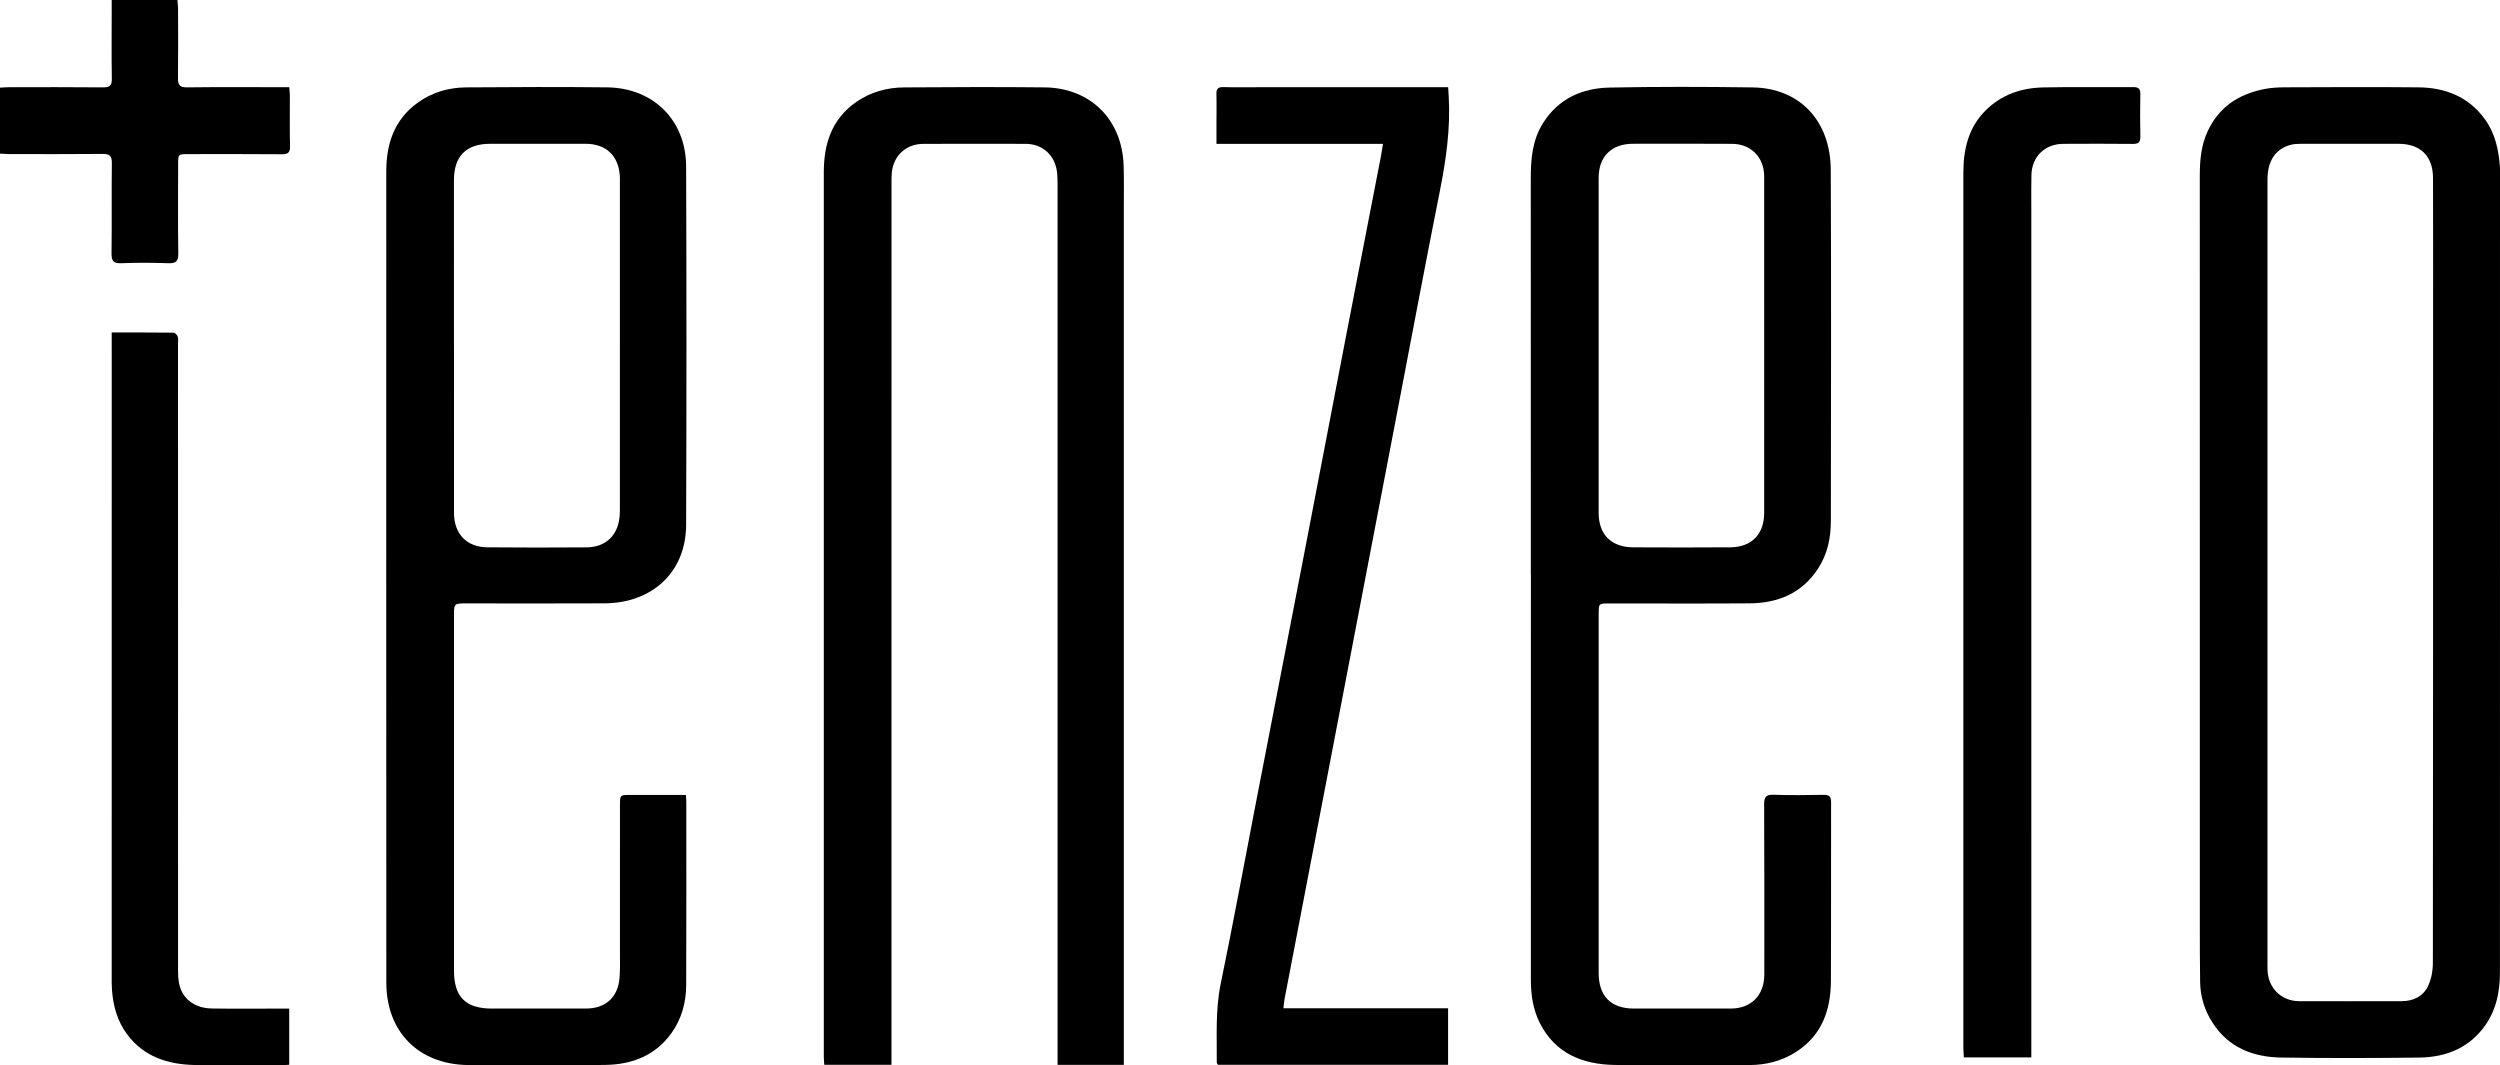
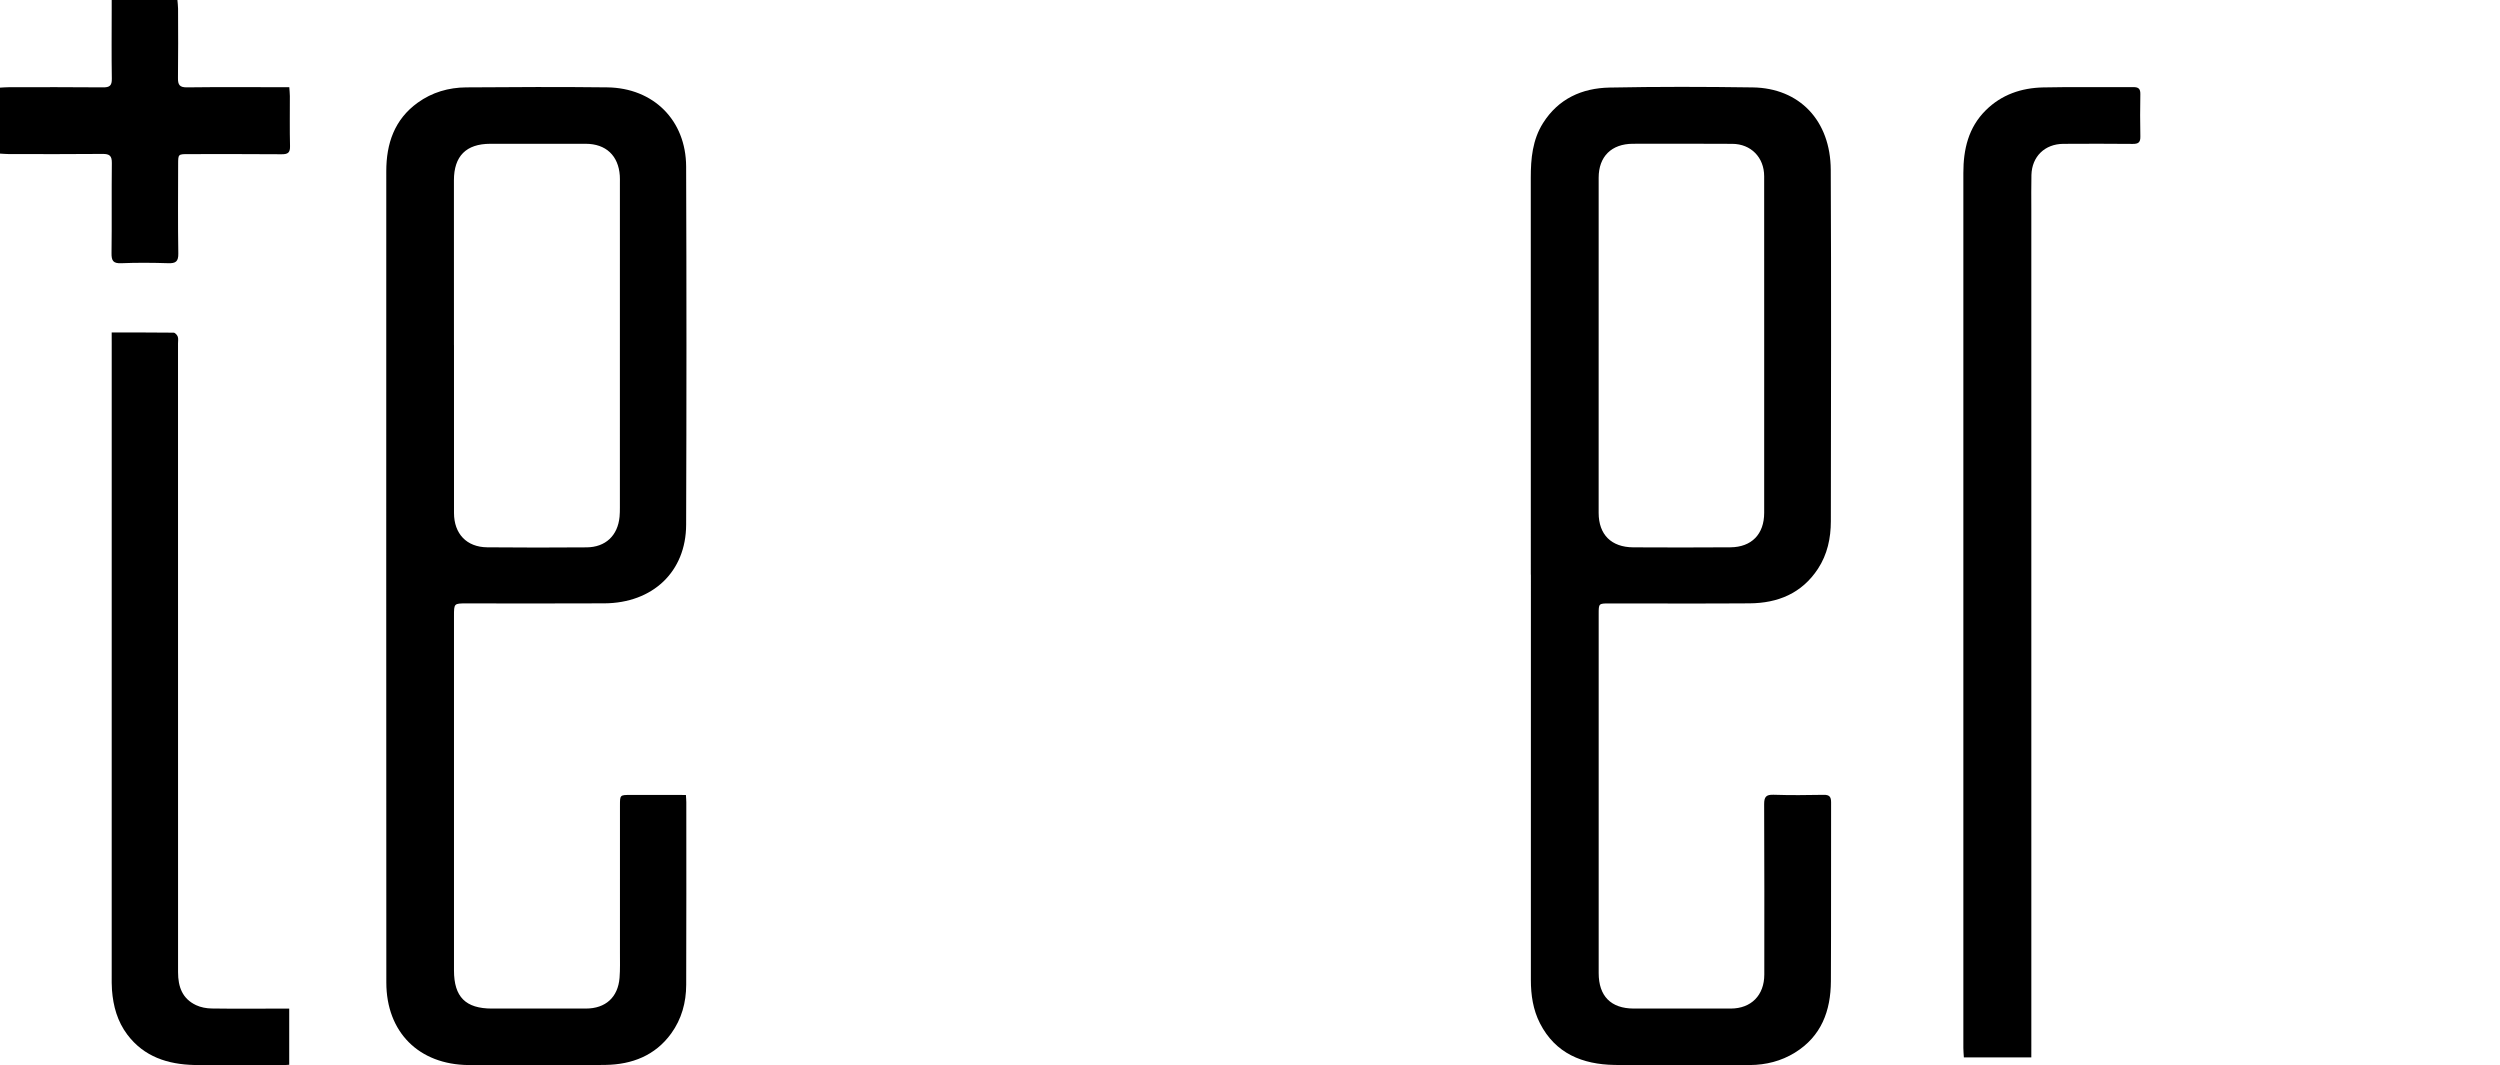
<svg xmlns="http://www.w3.org/2000/svg" version="1.1" id="tenzero-lmching-group-limited_x5F_2c8a59bc-5da5-47df-a317-805a3b4d5473_xA0_Image_1_" x="0px" y="0px" viewBox="0 0 1622.2 691.35" style="enable-background:new 0 0 1622.2 691.35;" xml:space="preserve">
  <g>
-     <path d="M1427.42,371.44c0-85.81,0.02-171.62-0.02-257.42c0-9.91,0.84-19.57,5.07-28.76c7.33-15.93,20.27-24.23,36.89-27.49 c4.38-0.86,8.93-1.09,13.41-1.11c28.82-0.1,57.65-0.27,86.47,0.02c17.5,0.18,32.66,6.06,43.27,20.84 c6.65,9.26,8.88,19.95,9.65,31.07c0.08,1.16,0.04,2.33,0.04,3.5c0,172.95,0.02,345.9-0.03,518.85c0,13.44-2.78,26.19-11.47,36.95 c-10.53,13.04-24.91,18.17-41.02,18.35c-29.82,0.35-59.65,0.43-89.47-0.02c-18.37-0.28-34.34-6.53-44.71-22.87 c-5-7.87-7.72-16.63-7.88-25.98c-0.22-13.16-0.19-26.32-0.2-39.49C1427.41,522.4,1427.41,446.92,1427.42,371.44z M1471.31,370.96 c0,83.83,0,167.65,0,251.48c0,2.5-0.05,5,0.06,7.5c0.53,11.3,9.1,19.65,20.44,19.7c22.16,0.08,44.33,0.03,66.49,0.01 c7.42,0,13.76-2.95,17.02-9.45c2.27-4.53,3.31-10.13,3.32-15.26c0.17-138.32,0.14-276.64,0.14-414.97c0-31.5,0.07-63-0.04-94.49 c-0.05-14.27-8.18-22.16-22.44-22.17c-21.17-0.01-42.33-0.02-63.49,0.02c-2.14,0-4.37,0.09-6.41,0.65 c-9.91,2.68-15.07,10.41-15.07,22.5C1471.31,201.31,1471.31,286.13,1471.31,370.96z" />
    <path d="M993.32,372.91c0-85.83,0.03-171.65-0.03-257.48c-0.01-12.5,1.1-24.71,7.96-35.58c9.97-15.79,25.25-22.67,43.1-23.03 c30.98-0.62,62-0.55,92.99-0.1c30.28,0.44,50.45,21.49,50.6,53.49c0.37,75.99,0.15,151.99,0.06,227.98 c-0.01,10.98-2.24,21.56-8.39,30.92c-10.48,15.95-26.04,22.27-44.41,22.39c-30.33,0.21-60.66,0.06-90.99,0.06 c-6.85,0-6.86,0.02-6.86,6.89c0,77.66-0.01,155.32,0,232.98c0,14.91,7.91,22.96,22.75,23c21,0.06,42,0.04,63,0 c13.25-0.03,21.71-8.65,21.72-22.06c0.01-36.83,0.09-73.66-0.1-110.49c-0.02-4.77,1.22-6.34,6.12-6.18 c10.82,0.36,21.66,0.25,32.49,0.05c3.8-0.07,4.84,1.31,4.83,4.94c-0.1,38.66,0.07,77.33-0.13,115.99 c-0.1,19.2-6.15,35.75-23.41,46.39c-8.87,5.47-18.78,7.93-29.05,8.01c-29.33,0.23-58.67,0.45-87.99-0.06 c-20.64-0.36-38.28-7.34-48.34-27.04c-4.48-8.78-5.89-18.29-5.89-28.1c0.04-87.66,0.02-175.32,0.02-262.98 C993.34,372.91,993.33,372.91,993.32,372.91z M1144.75,224.31c0-36.67,0.03-73.33-0.02-110c-0.02-12.2-8.6-20.92-20.66-20.97 c-21.5-0.09-43-0.13-64.5-0.05c-13.9,0.05-22.22,8.25-22.23,22c-0.06,72.5-0.06,144.99-0.01,217.49 c0.01,14.14,8.22,22.3,22.48,22.38c21,0.12,42,0.12,63-0.02c13.78-0.09,21.93-8.53,21.93-22.34 C1144.76,296.64,1144.75,260.48,1144.75,224.31z" />
    <path d="M445.08,515.84c0.11,2.1,0.25,3.42,0.25,4.73c0,39.5,0.08,78.99-0.07,118.49c-0.04,11.38-2.94,22.13-9.7,31.49 c-10.44,14.46-25.54,20.16-42.52,20.45c-29.66,0.52-59.33,0.35-88.99,0.09c-32.3-0.28-53.36-21.39-53.37-53.53 c-0.08-175.49-0.06-350.98-0.03-526.47c0-17.88,5.26-33.56,20.41-44.47c9.34-6.73,20.08-9.84,31.45-9.92 c30.5-0.22,61-0.38,91.49-0.01c30.02,0.37,51.11,21.35,51.22,51.37c0.28,77.49,0.27,154.99,0,232.48 c-0.1,30.43-21.64,50.78-53.07,50.96c-29.83,0.17-59.66,0.04-89.49,0.04c-8.07,0-8.07,0-8.08,8.19c0,76.66,0,153.32,0,229.99 c0,17.17,7.52,24.72,24.65,24.72c20.33,0.01,40.66,0.03,61-0.01c12.69-0.02,20.76-7.29,21.78-19.91 c0.44-5.47,0.25-10.99,0.26-16.49c0.02-31.83,0-63.66,0.01-95.49c0-6.71,0.02-6.72,6.9-6.72 C420.95,515.83,432.75,515.84,445.08,515.84z M294.56,223.95c0.01,0,0.02,0,0.02,0c0,36.31-0.02,72.62,0.01,108.92 c0.01,13.48,8.19,22.14,21.56,22.27c21.48,0.21,42.97,0.19,64.45,0.03c12.34-0.09,20.27-7.64,21.42-19.85 c0.19-1.98,0.21-3.99,0.21-5.99c0.01-70.28,0.01-140.57,0.01-210.85c0-1.5,0.04-3-0.06-4.5c-0.89-13.01-9.02-20.66-22.1-20.68 c-20.65-0.04-41.3-0.02-61.96,0c-15.66,0.02-23.58,7.99-23.58,23.71C294.56,152.67,294.56,188.31,294.56,223.95z" />
-     <path d="M729.24,690.97c-14.49,0-28.26,0-43,0c0-2.76,0-5.34,0-7.91c0.01-187.49,0.01-374.99,0-562.48c0-2.99-0.03-6.01-0.37-8.98 c-1.26-10.82-9.42-18.23-20.24-18.26c-22.17-0.07-44.33-0.05-66.5,0.01c-11.1,0.03-19.32,7.52-20.45,18.56 c-0.24,2.31-0.2,4.66-0.2,6.99c-0.01,187.99-0.01,375.99-0.01,563.98c0,2.61,0,5.23,0,8.06c-14.81,0-28.92,0-43.61,0 c-0.11-1.76-0.31-3.52-0.31-5.27c-0.01-191.33-0.02-382.66,0-573.98c0-18.44,5.22-34.58,21.14-45.58 c9.31-6.43,19.92-9.34,31.13-9.4c30.33-0.18,60.67-0.36,91-0.01c29.82,0.35,50.36,20.91,51.28,50.79c0.3,9.66,0.12,19.33,0.12,29 c0.01,182.49,0.01,364.99,0.01,547.48C729.24,686.11,729.24,688.25,729.24,690.97z" />
-     <path d="M897.4,93.37c-36.3,0-71.72,0-108.06,0c0-5.09,0-9.67,0-14.25c0-6,0.16-12-0.04-18c-0.11-3.43,1.01-4.69,4.55-4.6 c7.99,0.22,16,0.07,23.99,0.07c38.83,0,77.65,0,116.48,0c1.64,0,3.27,0,5.36,0c0.13,2.22,0.24,4.01,0.35,5.79 c1.25,20.95-1.73,41.43-5.81,61.94c-9.56,47.99-18.57,96.09-27.8,144.15c-16.26,84.69-32.51,169.38-48.76,254.07 c-8.04,41.86-16.08,83.71-24.11,125.57c-0.34,1.76-0.47,3.56-0.79,6.15c35.77,0,71.13,0,106.87,0c0,12.65,0,24.53,0,36.67 c-49.98,0-99.59,0-149.39,0c-0.23-0.53-0.72-1.12-0.71-1.7c0.15-16.94-0.95-33.84,2.54-50.75c7.95-38.47,15.03-77.12,22.5-115.68 c10.53-54.42,21.13-108.83,31.64-163.25c9.22-47.73,18.33-95.48,27.54-143.21c7.38-38.25,14.84-76.48,22.26-114.73 C896.47,99.17,896.83,96.73,897.4,93.37z" />
    <path d="M1318.08,686.11c-15.12,0-29.23,0-43.77,0c-0.12-2.18-0.33-4.13-0.33-6.09c-0.02-189.27-0.02-378.54,0-567.81 c0-15.27,3.23-29.46,14.58-40.69c10.28-10.18,23.11-14.47,37.15-14.79c19.48-0.44,38.98-0.05,58.48-0.2 c3.5-0.03,4.69,1.11,4.63,4.56c-0.16,9.16-0.19,18.33,0.01,27.49c0.08,3.74-1.24,4.84-4.94,4.8c-14.99-0.18-29.99-0.1-44.98-0.04 c-12.04,0.05-20.46,8.2-20.76,20.22c-0.18,7.33-0.07,14.66-0.07,21.99c0,180.94,0.01,361.88,0.01,542.82 C1318.08,680.82,1318.08,683.28,1318.08,686.11z" />
    <path d="M72.47,215.75c13.92,0,27.06-0.05,40.19,0.11c0.94,0.01,2.29,1.5,2.68,2.58c0.48,1.34,0.17,2.96,0.17,4.46 c0.03,135.99,0.07,271.99,0.03,407.98c0,9.44,2.78,17.18,11.72,21.36c3.05,1.43,6.71,2.1,10.1,2.15 c14.83,0.22,29.66,0.08,44.5,0.07c1.81,0,3.62,0,5.81,0c0,12.35,0,24.25,0,36.44c-1.76,0.1-3.22,0.26-4.67,0.26 c-19,0.01-38.01,0.36-56.99-0.11c-17.09-0.42-32.54-5.28-43.42-19.75c-6.42-8.55-9.14-18.41-9.93-28.89 c-0.24-3.15-0.18-6.33-0.18-9.49c0-136.49,0-272.99,0.01-409.48C72.47,221.12,72.47,218.8,72.47,215.75z" />
    <path d="M0,99.67c0-14.36,0-28.3,0-42.8c2.01-0.1,3.94-0.28,5.87-0.28c20.33-0.01,40.65-0.11,60.98,0.1 c4.35,0.05,5.79-1.19,5.71-5.63c-0.24-14.99-0.09-29.99-0.08-44.98c0-1.95,0-3.9,0-6.08c14.46,0,28.24,0,42.64,0 c0.14,1.85,0.41,3.76,0.42,5.67c0.04,14.99,0.14,29.99-0.06,44.98c-0.06,4.42,1.09,6.1,5.88,6.04c19.99-0.26,39.98-0.11,59.98-0.11 c1.98,0,3.96,0,6.38,0c0.14,2.18,0.35,3.96,0.36,5.74c0.03,10.83-0.17,21.66,0.11,32.49c0.11,4.28-1.4,5.31-5.44,5.28 c-20.16-0.18-40.32-0.09-60.48-0.09c-6.65,0-6.67,0.01-6.68,6.48c-0.02,19.33-0.21,38.66,0.11,57.98c0.09,5.28-1.69,6.49-6.56,6.33 c-10.15-0.32-20.34-0.41-30.48,0.01c-5.27,0.22-6.36-1.67-6.29-6.55c0.26-19.49-0.03-38.99,0.2-58.48 c0.06-4.69-1.51-5.94-6.03-5.89c-20.32,0.21-40.65,0.1-60.98,0.08C3.77,99.95,1.98,99.78,0,99.67z" />
  </g>
</svg>